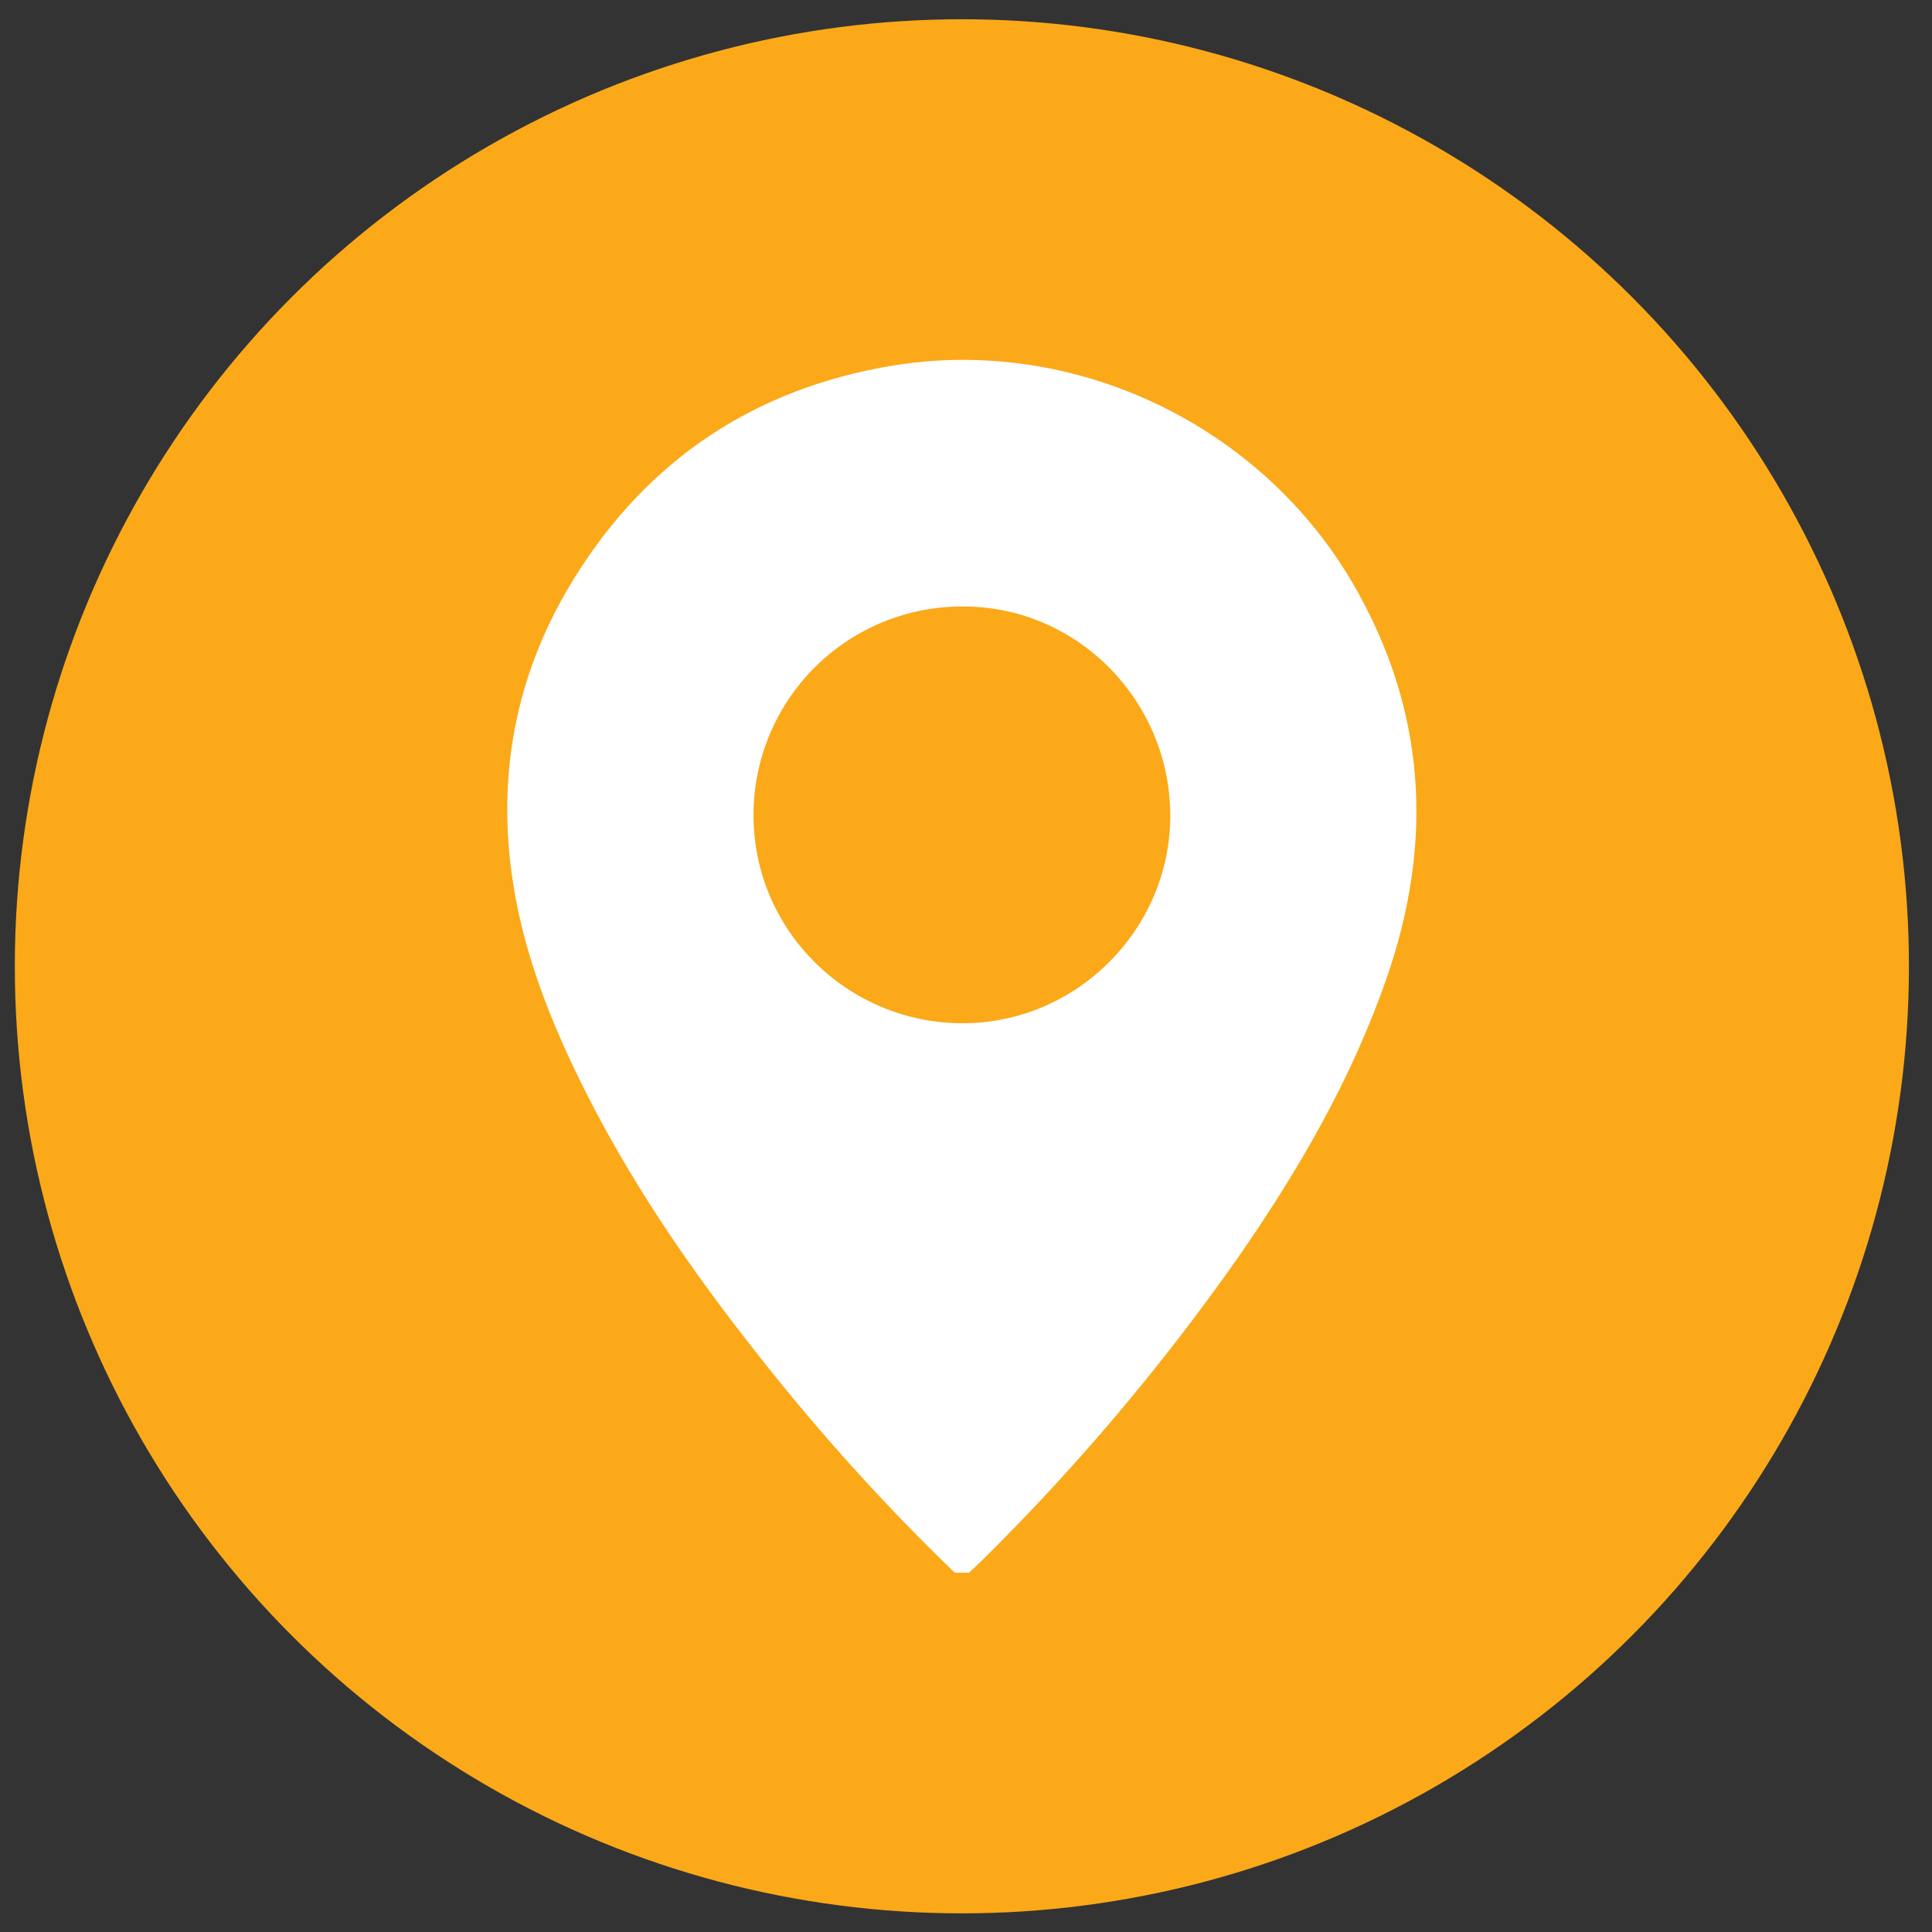
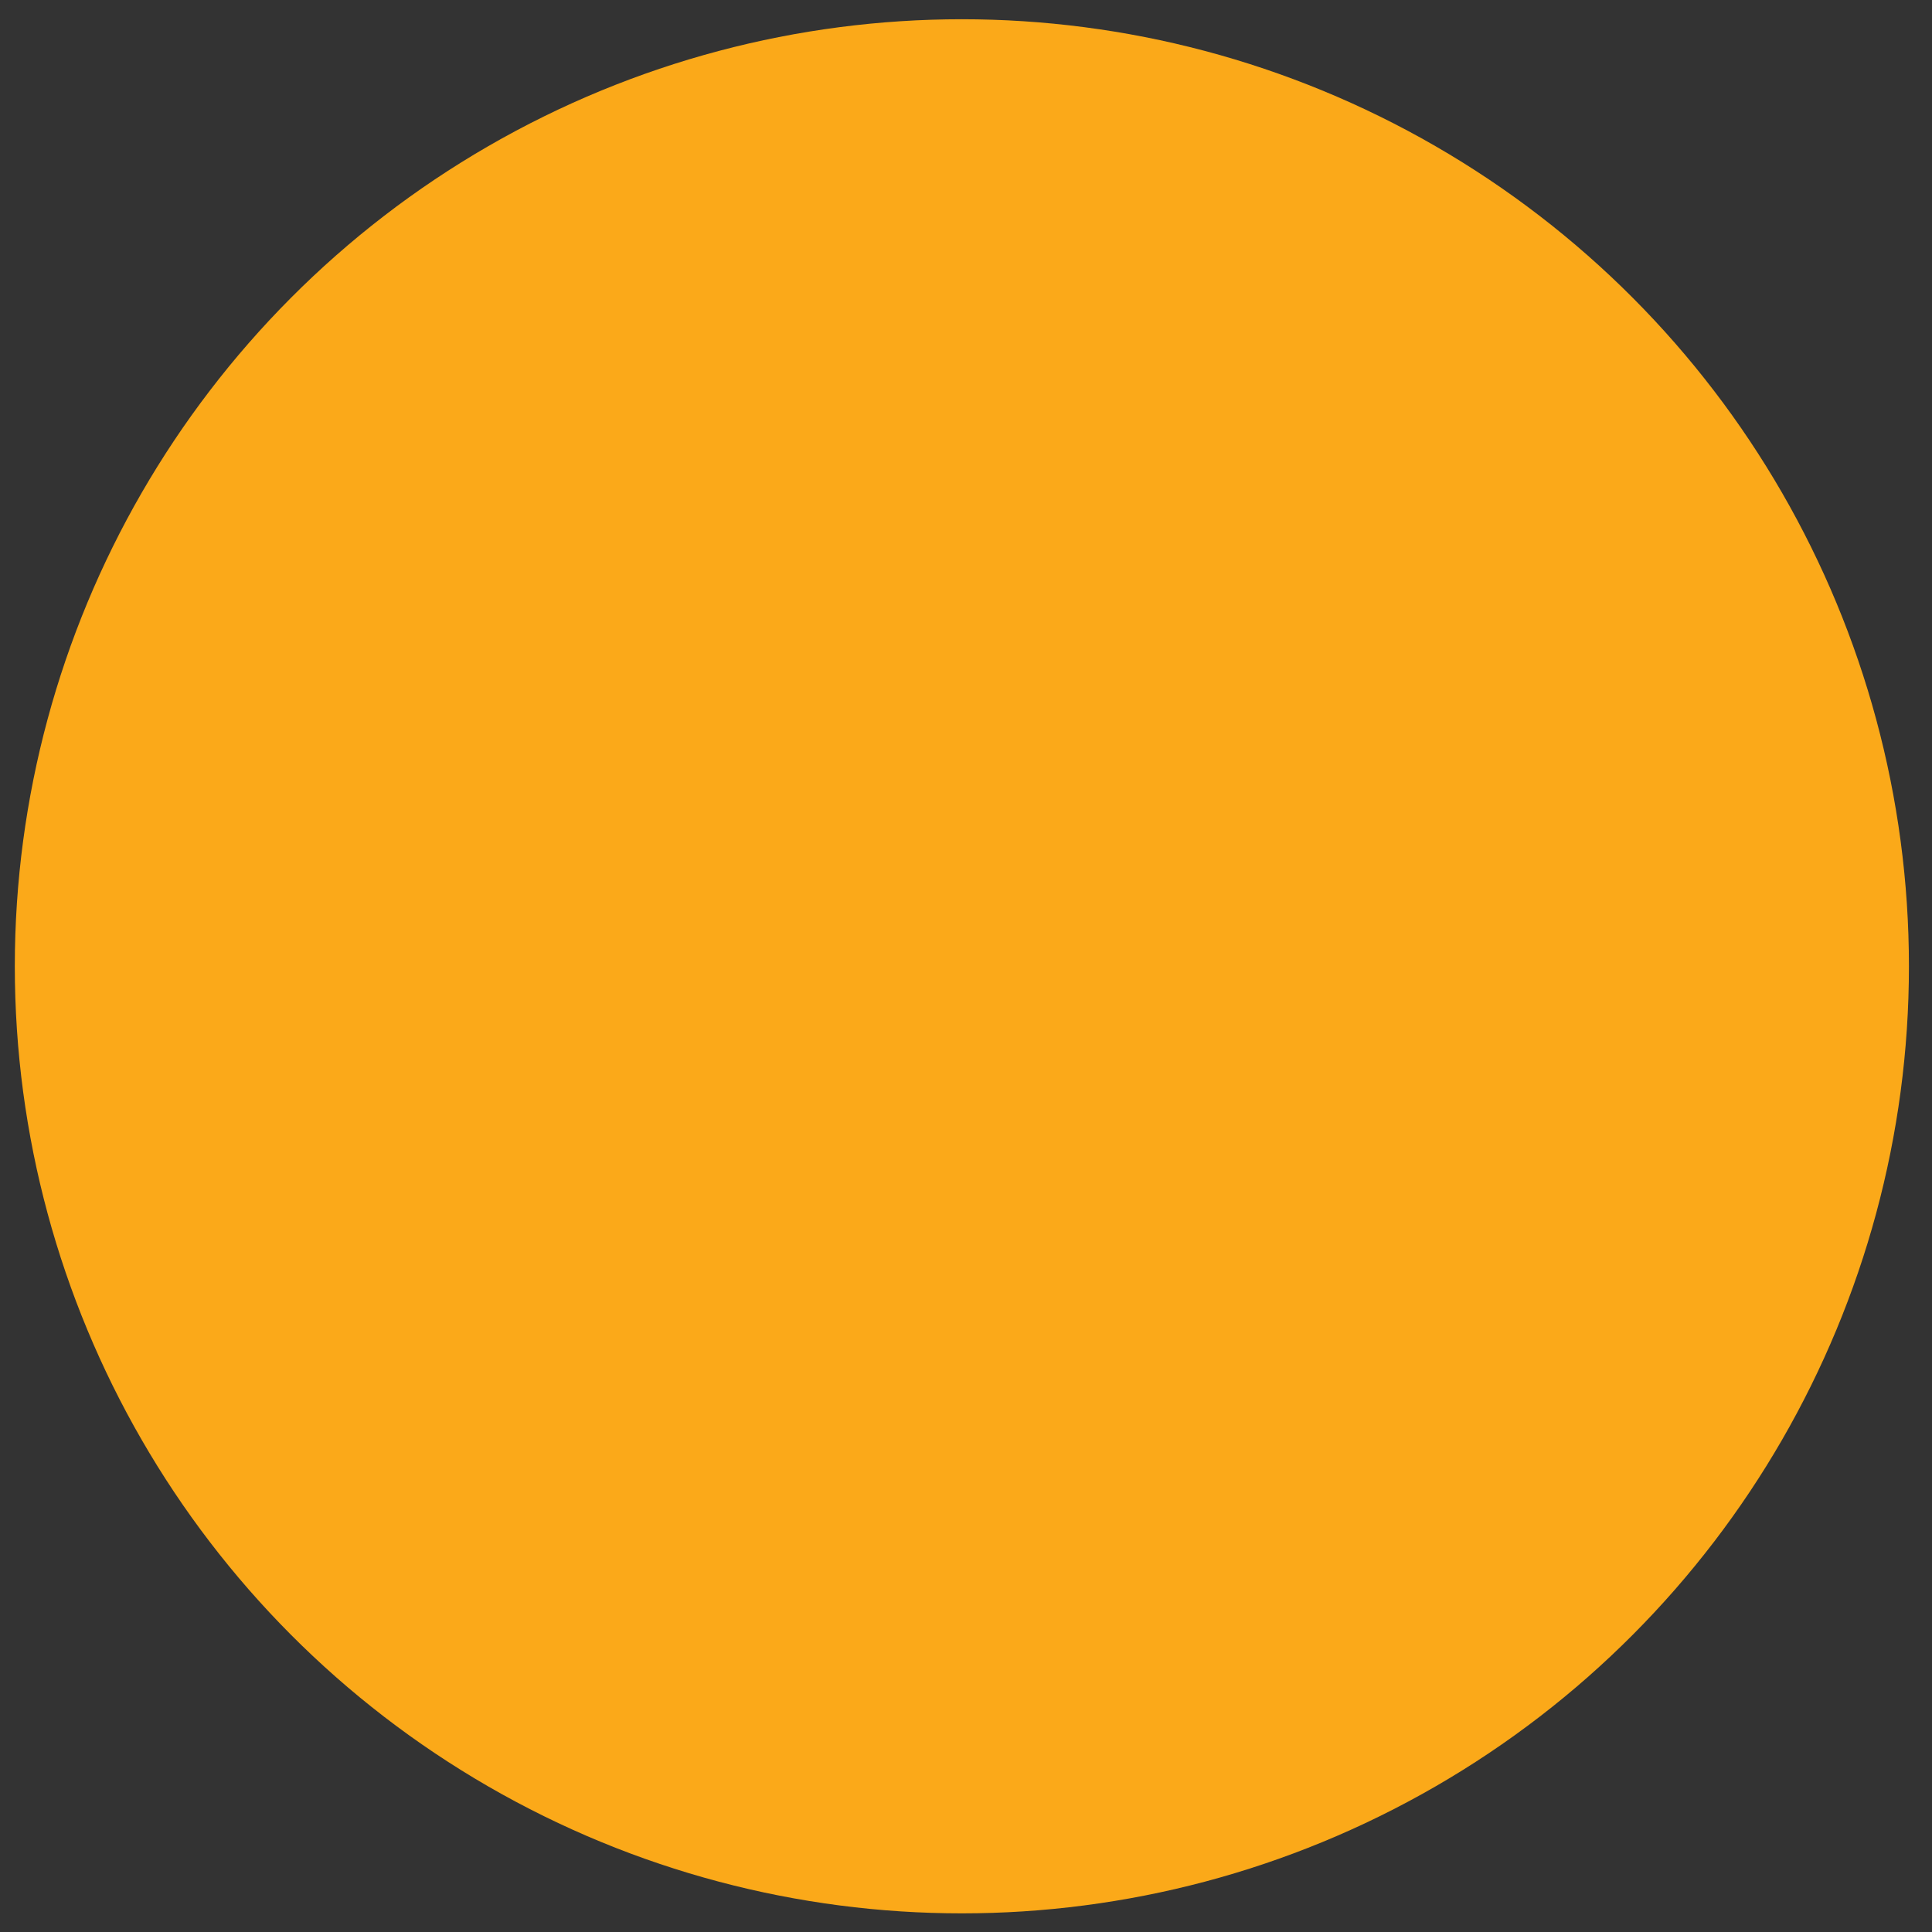
<svg xmlns="http://www.w3.org/2000/svg" width="51" height="51" viewBox="0 0 51 51" fill="none">
  <rect x="0" y="0" width="51" height="51" fill="#333333" stroke="none" />
  <circle cx="25.391" cy="25.508" r="25" fill="#FBA919" />
  <g clip-path="url(#clip0_143_23571)">
-     <path d="M25.204 41.516C23.368 39.746 21.655 37.852 20.077 35.848C18.219 33.509 16.537 31.06 15.233 28.365C14.409 26.662 13.751 24.903 13.501 23.015C13.131 20.235 13.687 17.637 15.157 15.265C17.097 12.134 19.922 10.254 23.555 9.653C28.358 8.859 33.28 11.208 35.724 15.422C37.645 18.739 37.854 22.208 36.61 25.801C35.683 28.48 34.276 30.904 32.665 33.218C30.652 36.084 28.386 38.763 25.892 41.222C25.79 41.323 25.683 41.418 25.578 41.516H25.204ZM19.891 21.527C19.891 24.551 22.37 27.014 25.415 27.011C28.414 27.011 30.888 24.537 30.893 21.541C30.893 18.504 28.448 16.017 25.445 16.01C24.717 16.003 23.995 16.141 23.32 16.415C22.646 16.69 22.033 17.095 21.516 17.608C20.999 18.121 20.59 18.732 20.311 19.404C20.032 20.077 19.889 20.798 19.891 21.527Z" fill="white" />
-   </g>
+     </g>
  <defs>
    <clipPath id="clip0_143_23571">
-       <rect width="24" height="32.016" fill="white" transform="translate(13.391 9.5)" />
-     </clipPath>
+       </clipPath>
  </defs>
</svg>